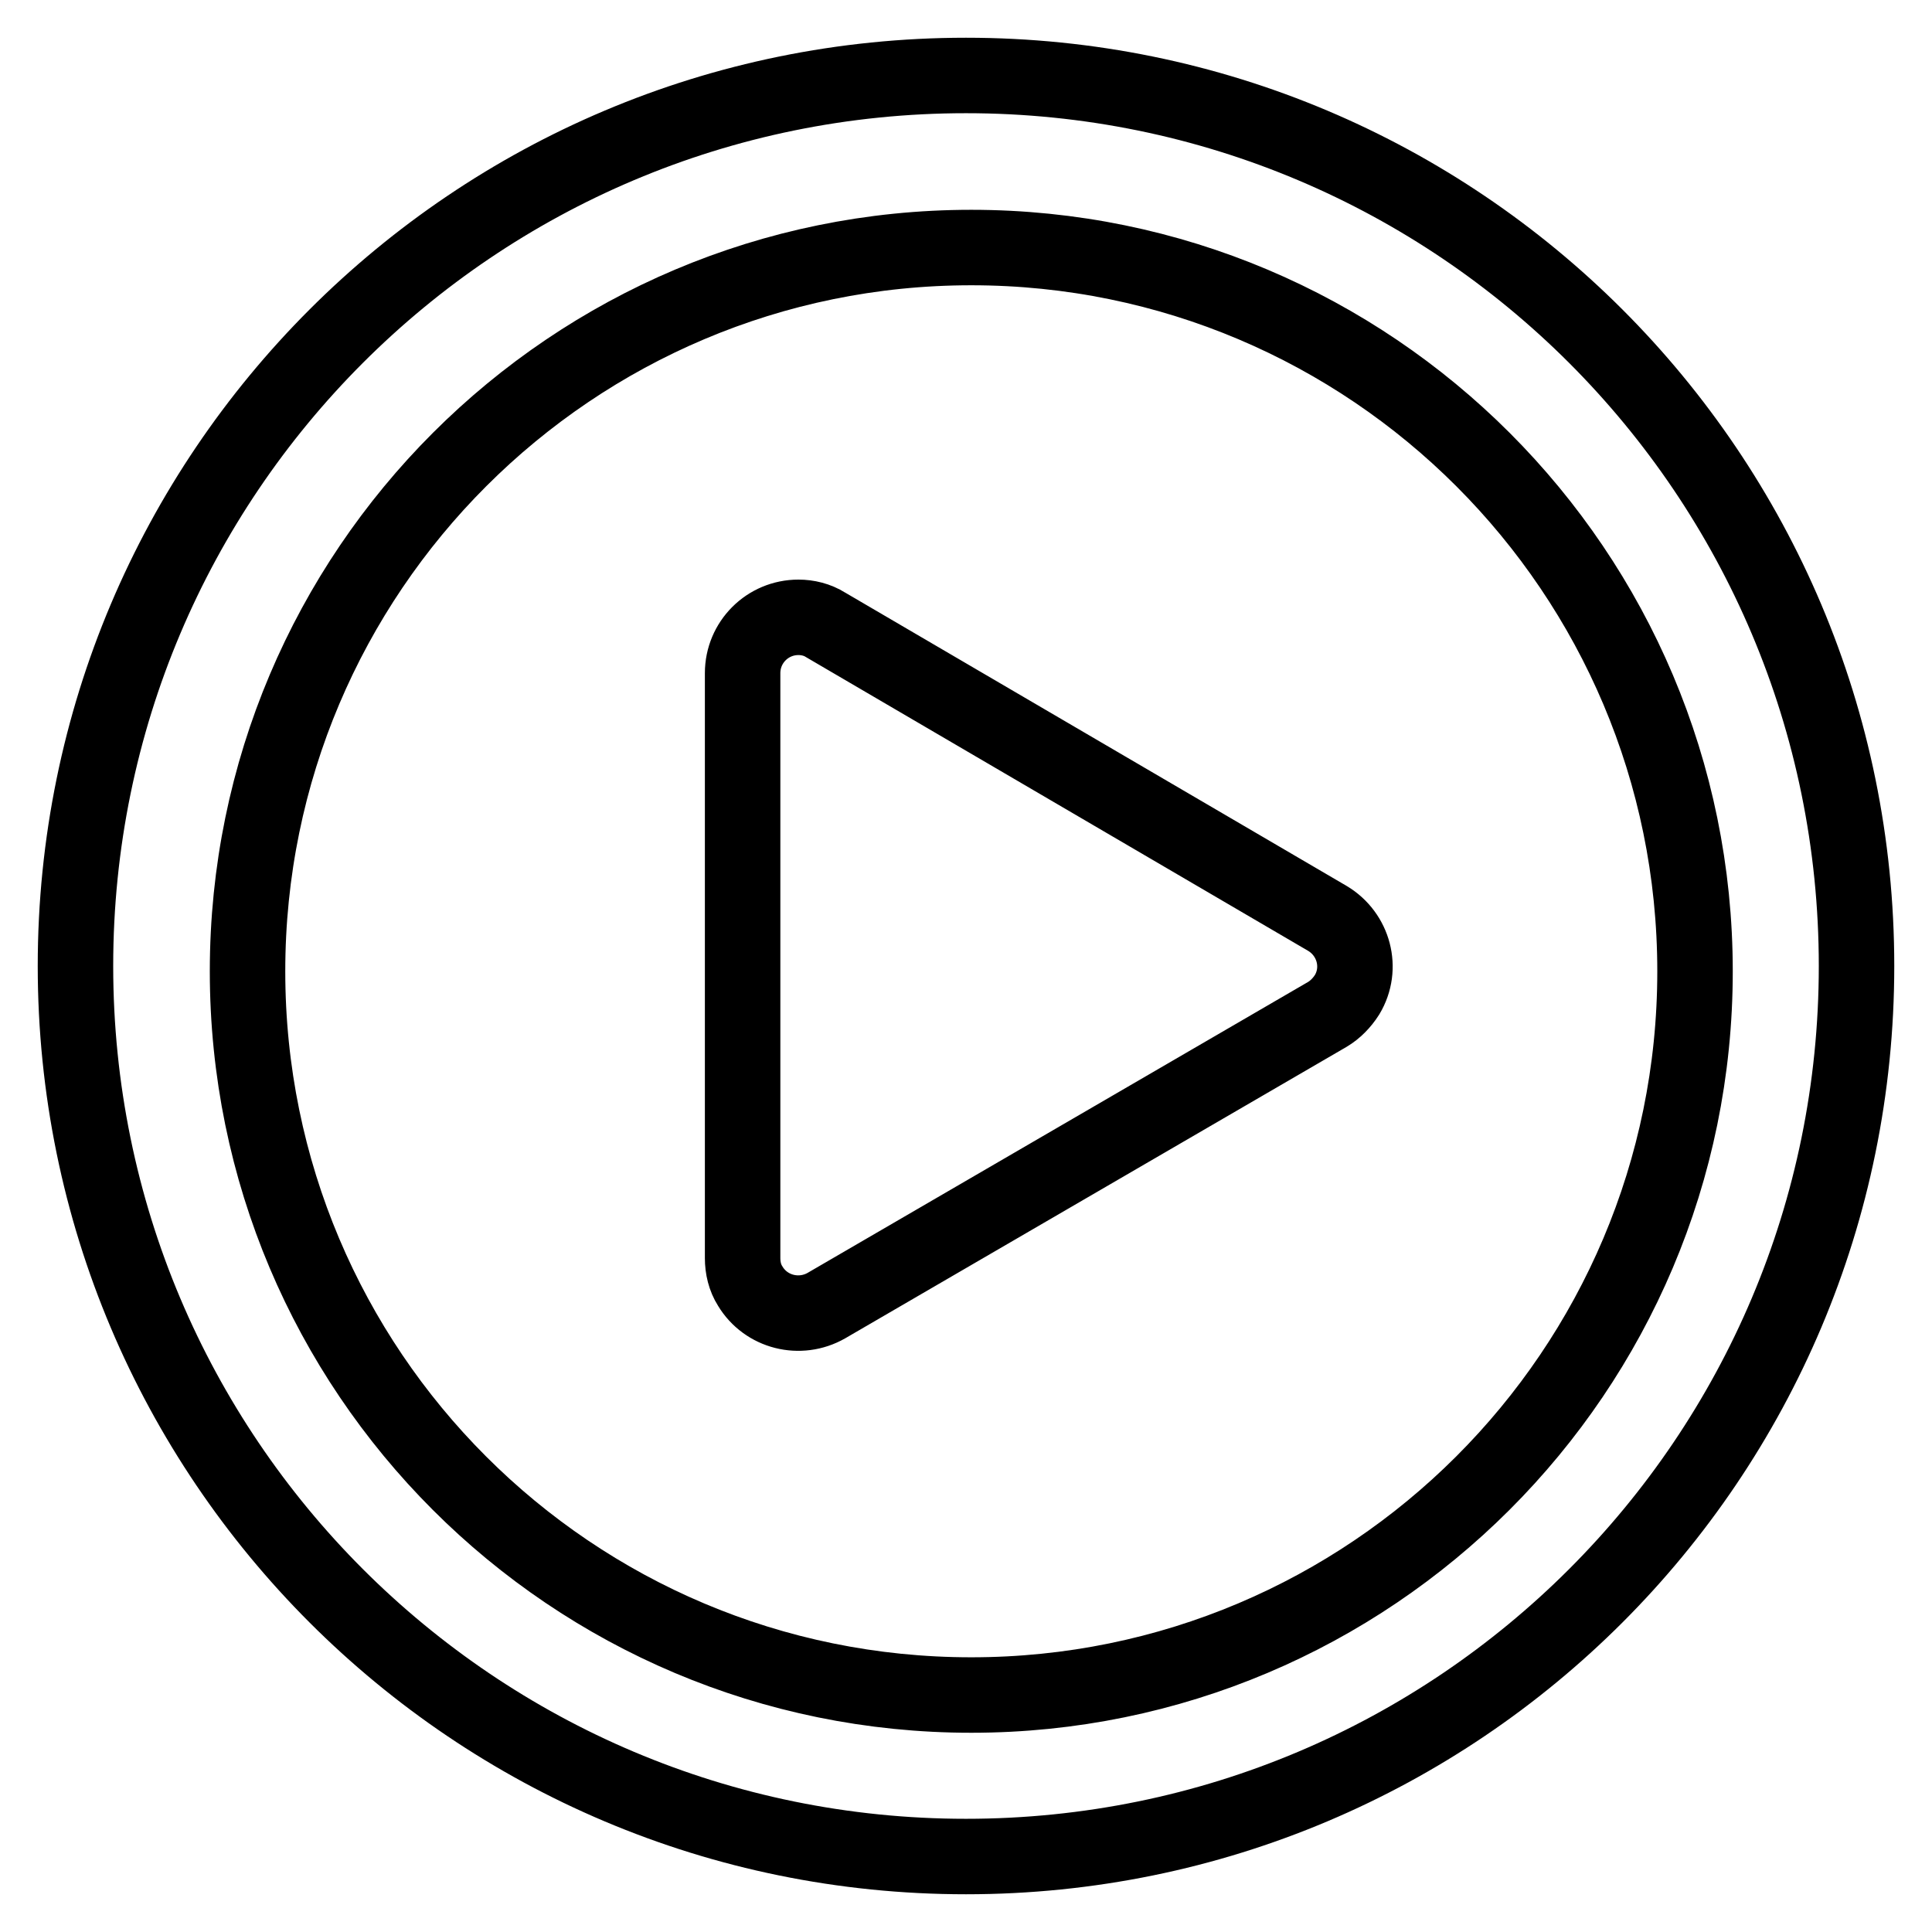
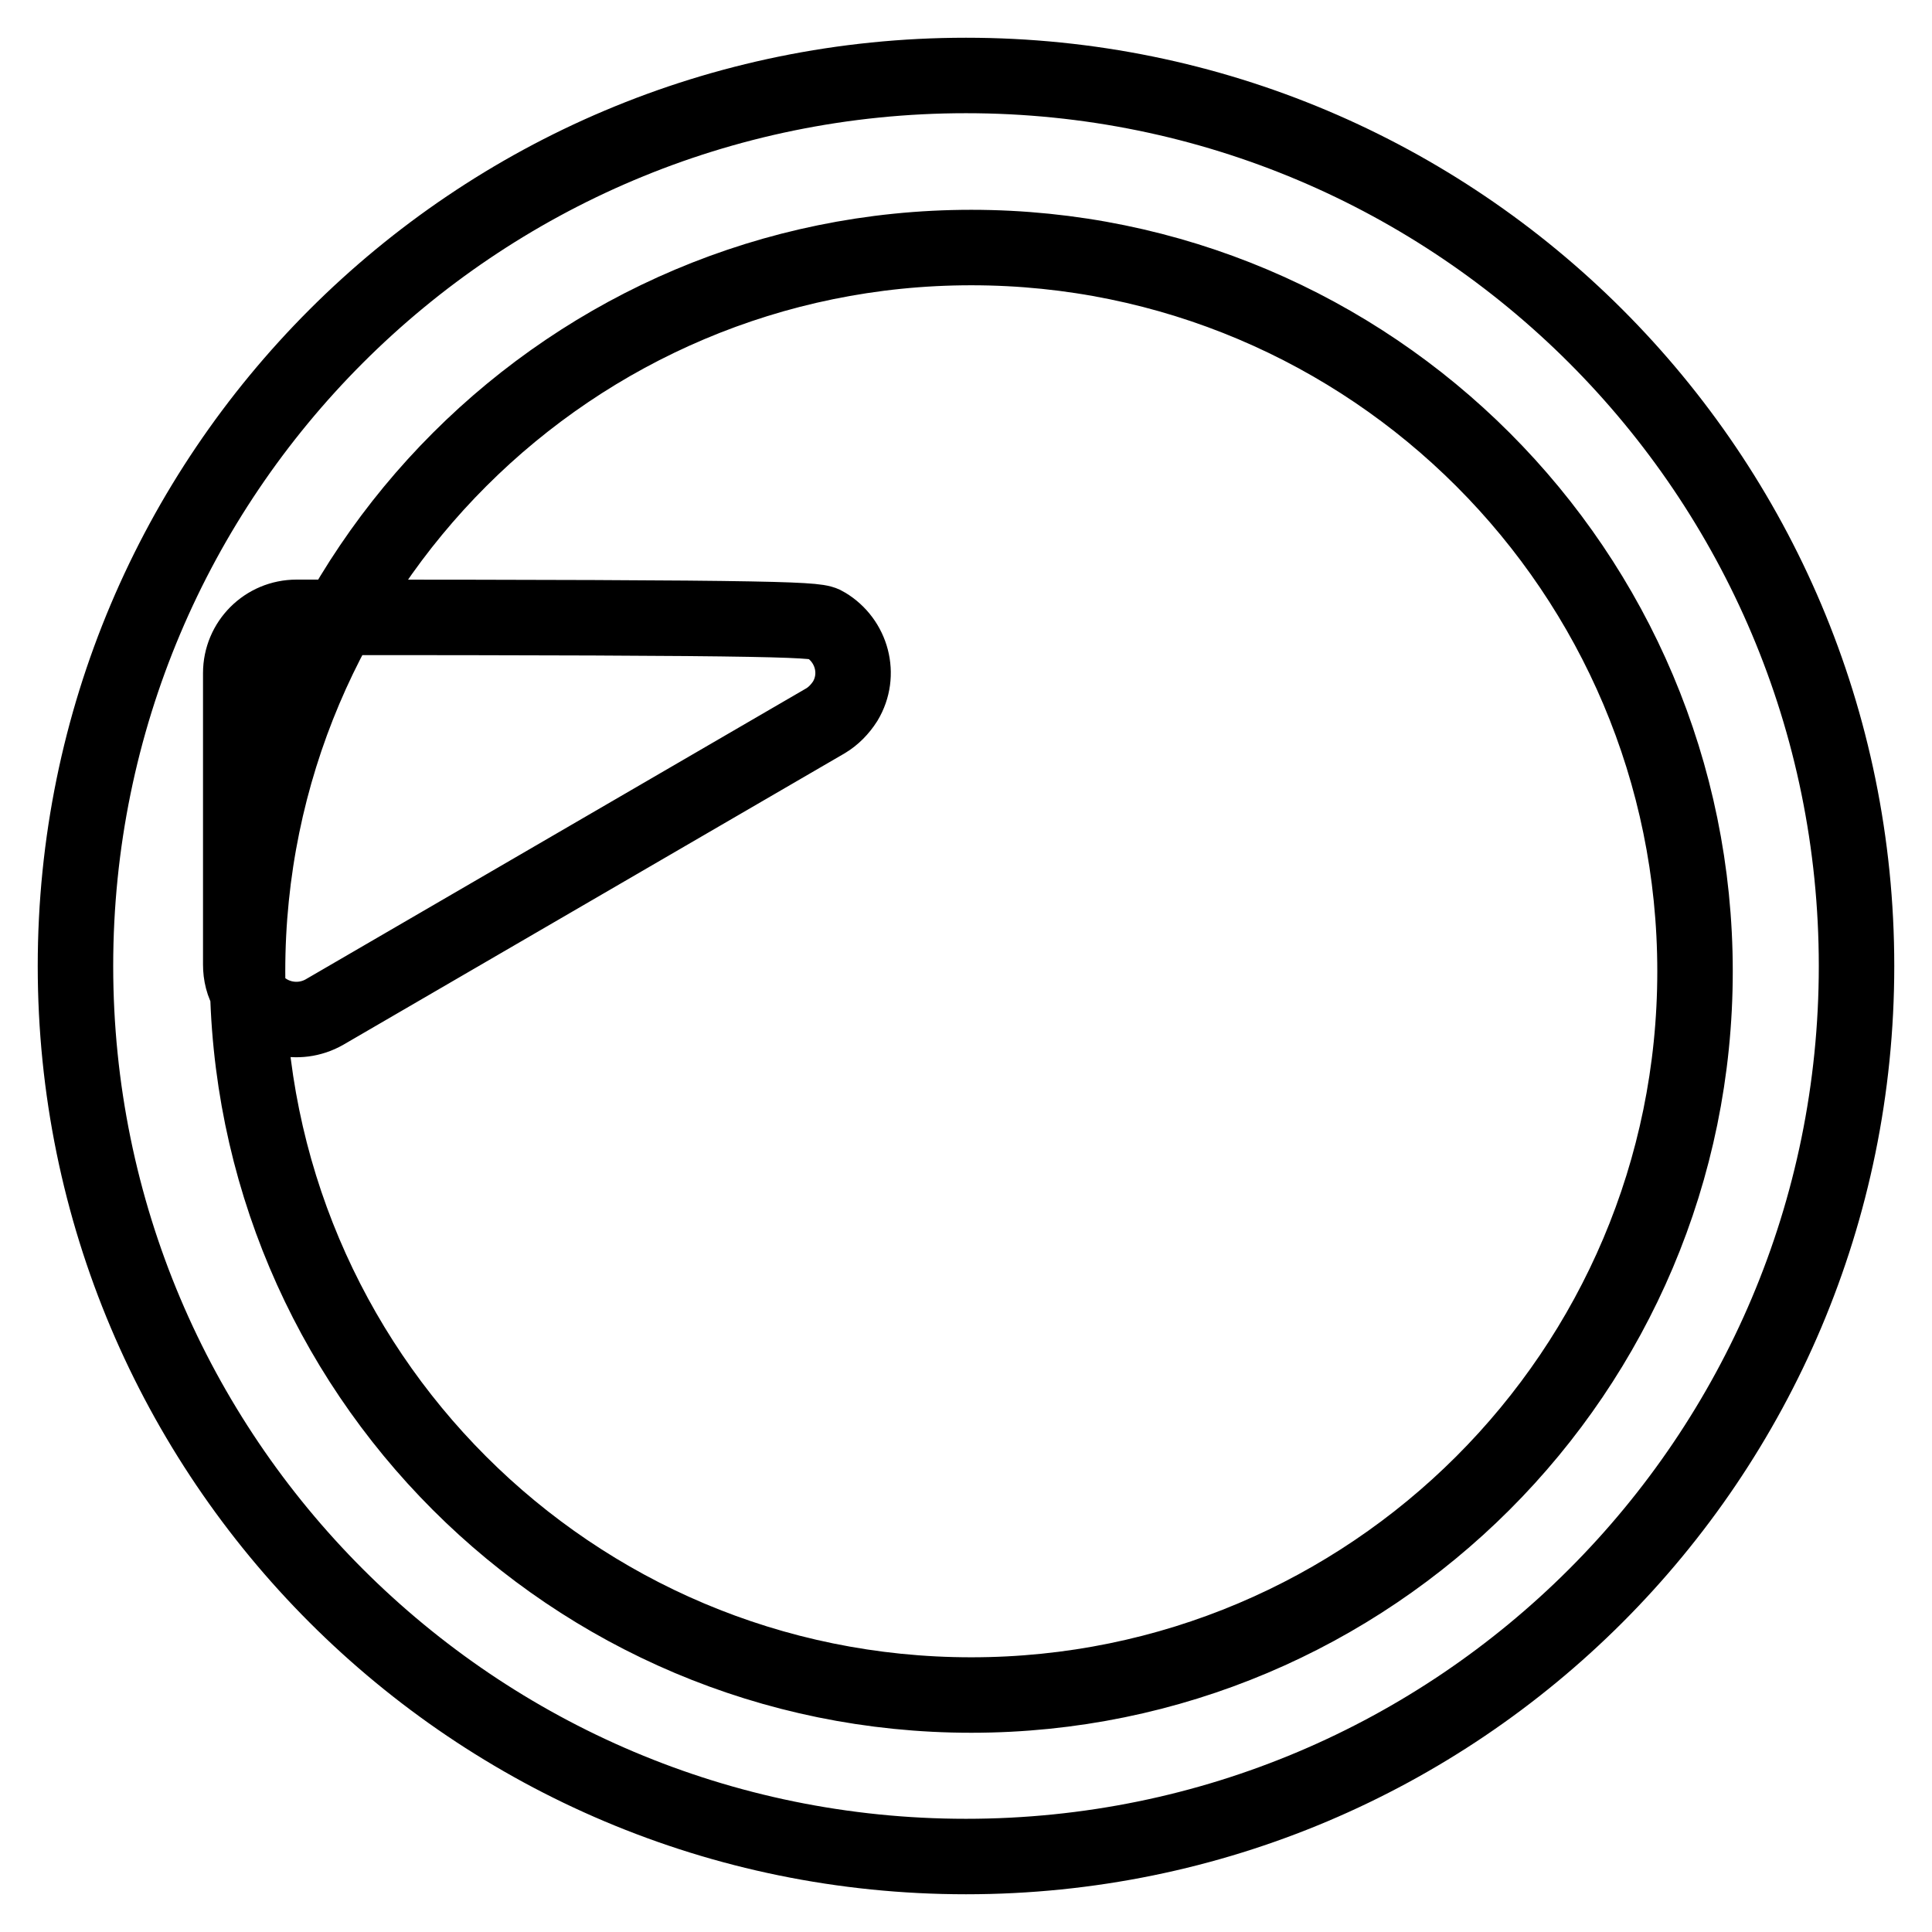
<svg xmlns="http://www.w3.org/2000/svg" version="1.1" x="0px" y="0px" viewBox="0 0 256 256" enable-background="new 0 0 256 256" xml:space="preserve">
  <g>
-     <path stroke-width="10" fill-opacity="0" stroke="#000000" d="M128,246c-65.2,0-118-52.8-118-118C10,62.8,62.8,10,128,10c65.2,0,118,52.8,118,118 C246,193.2,193.2,246,128,246z M128.7,224.6c52.9,0,95.9-42.9,95.9-95.9c0-52.9-42.9-95.9-95.9-95.9c-52.9,0-95.9,42.9-95.9,95.9 C32.8,181.7,75.7,224.6,128.7,224.6z M109.4,82.8l66.5,38.9c3.5,2.1,4.7,6.6,2.6,10.1c-0.7,1.1-1.6,2-2.6,2.6l-66.4,38.6 c-3.5,2-8,0.9-10.1-2.6c-0.7-1.1-1-2.4-1-3.7V89.2c0-4.1,3.3-7.4,7.4-7.4C107,81.8,108.3,82.1,109.4,82.8z" />
+     <path stroke-width="10" fill-opacity="0" stroke="#000000" d="M128,246c-65.2,0-118-52.8-118-118C10,62.8,62.8,10,128,10c65.2,0,118,52.8,118,118 C246,193.2,193.2,246,128,246z M128.7,224.6c52.9,0,95.9-42.9,95.9-95.9c0-52.9-42.9-95.9-95.9-95.9c-52.9,0-95.9,42.9-95.9,95.9 C32.8,181.7,75.7,224.6,128.7,224.6z M109.4,82.8c3.5,2.1,4.7,6.6,2.6,10.1c-0.7,1.1-1.6,2-2.6,2.6l-66.4,38.6 c-3.5,2-8,0.9-10.1-2.6c-0.7-1.1-1-2.4-1-3.7V89.2c0-4.1,3.3-7.4,7.4-7.4C107,81.8,108.3,82.1,109.4,82.8z" />
  </g>
</svg>